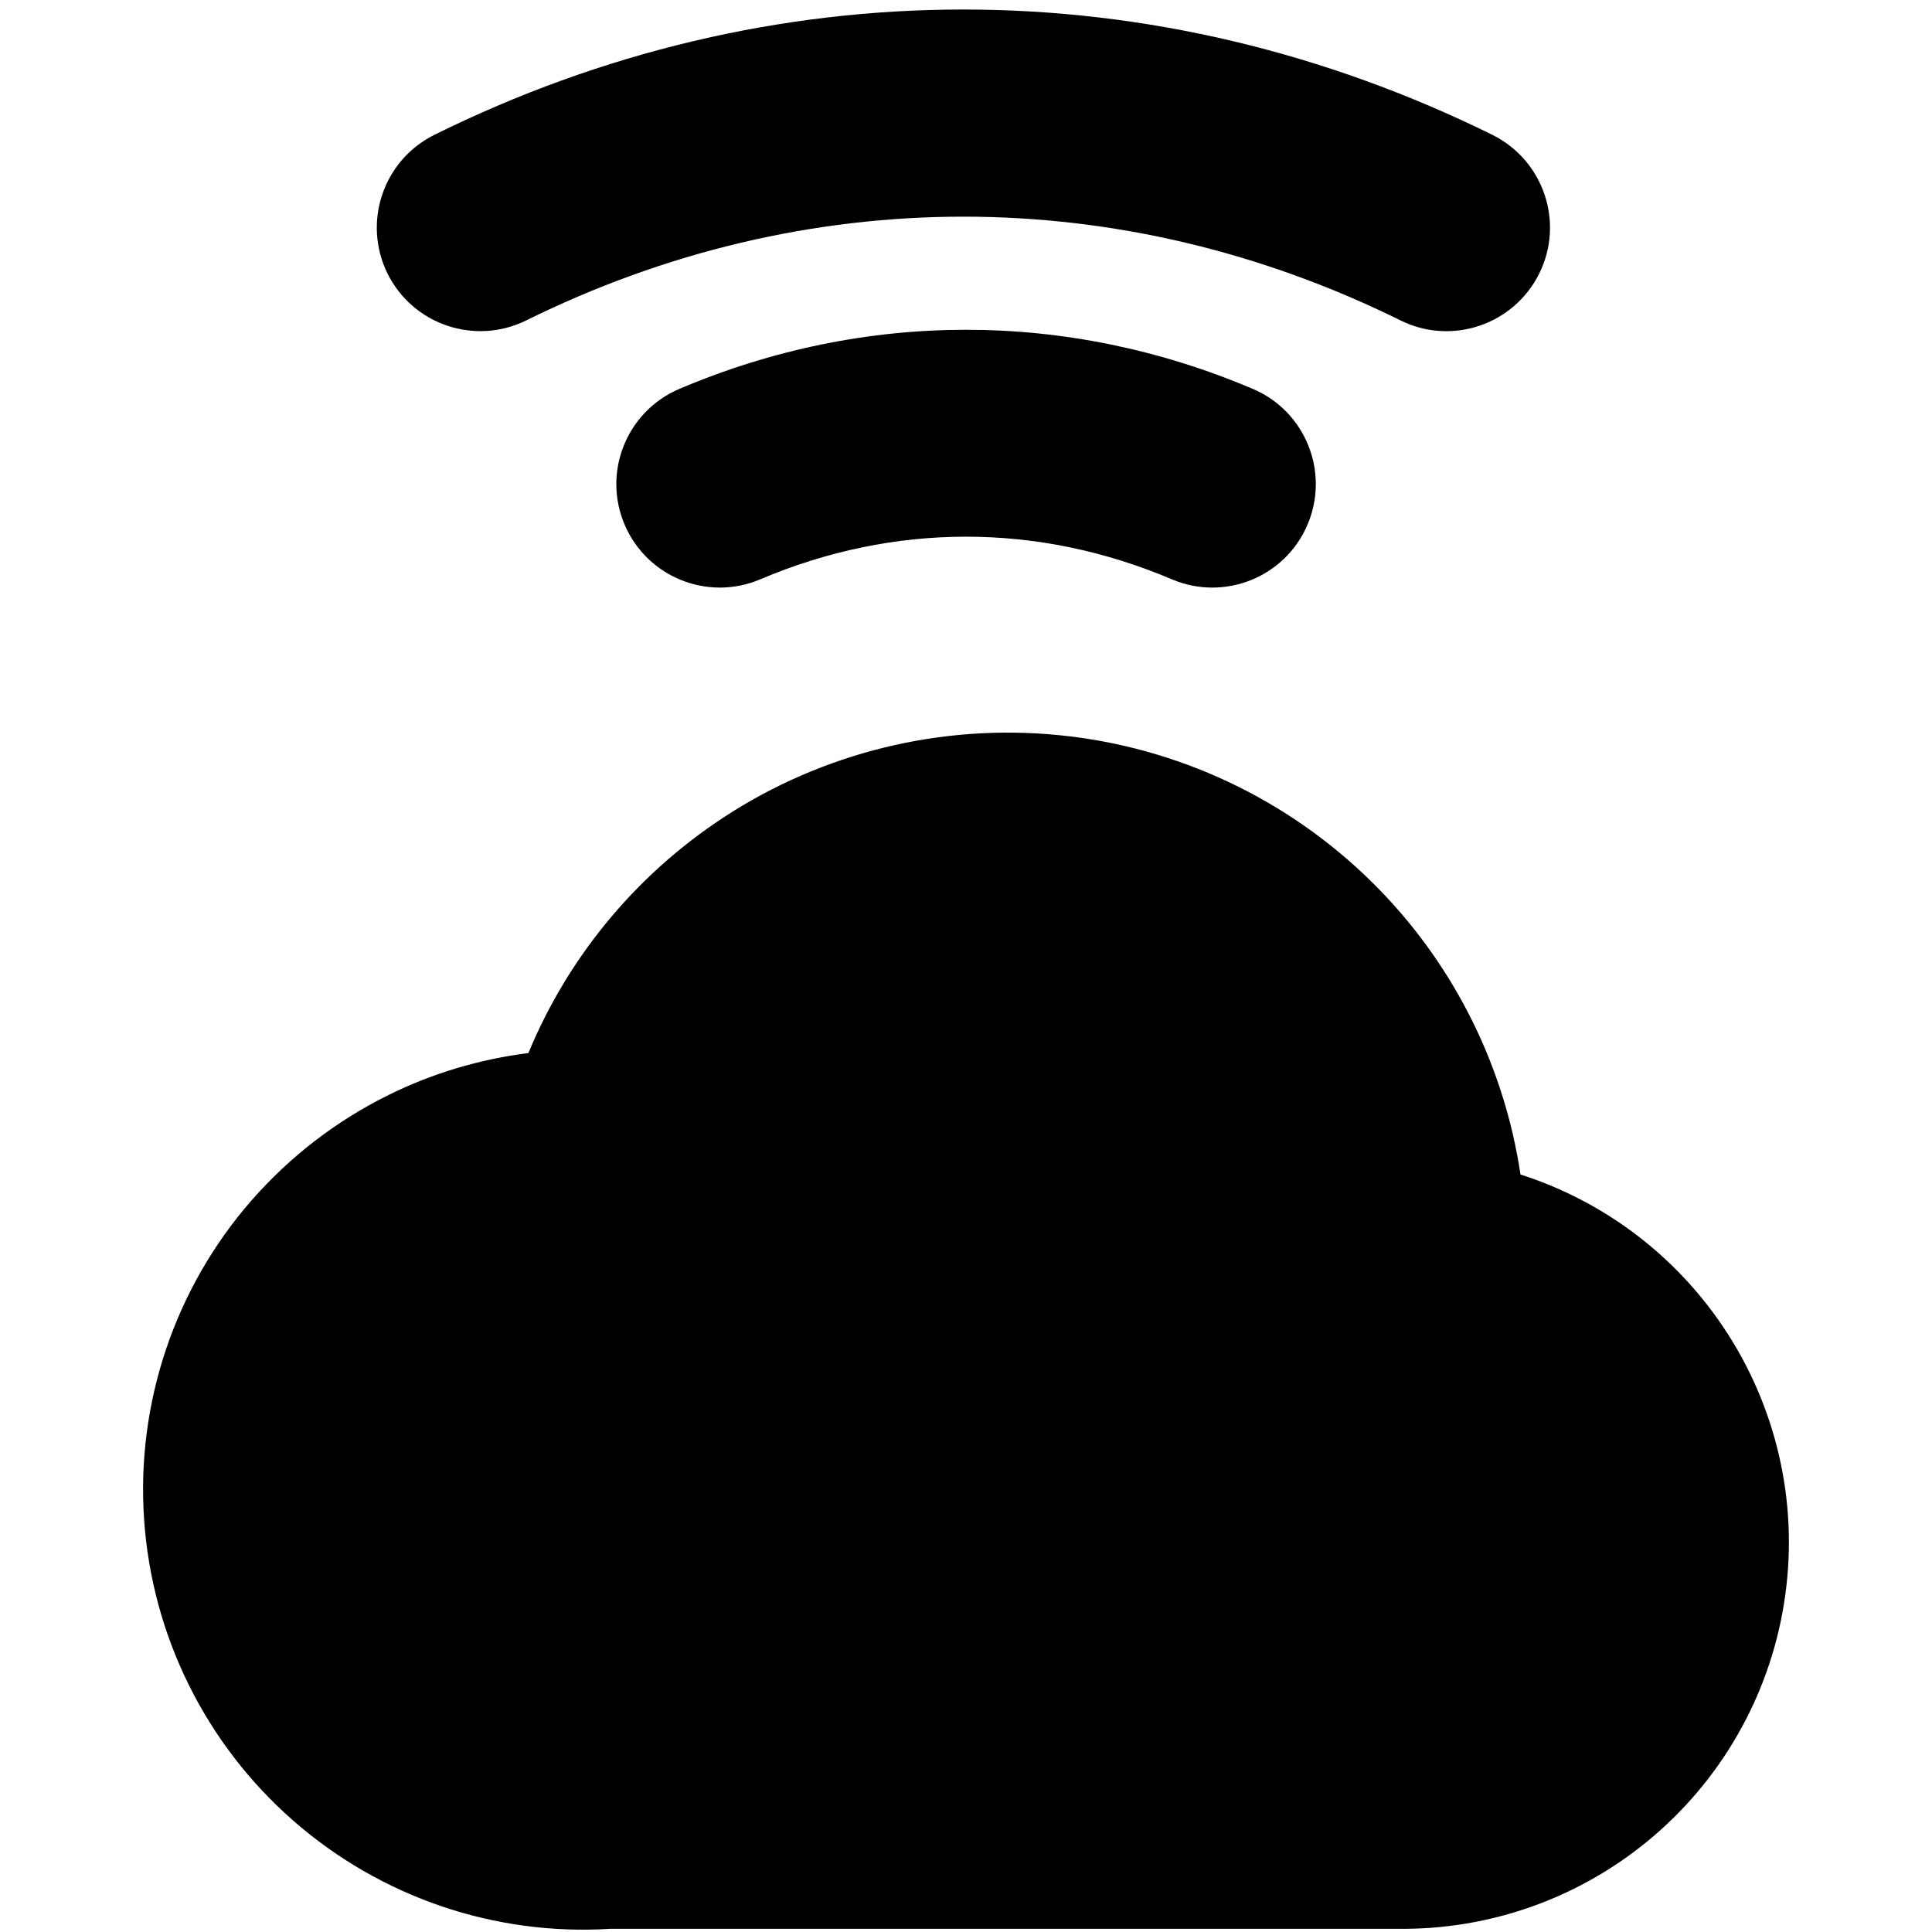
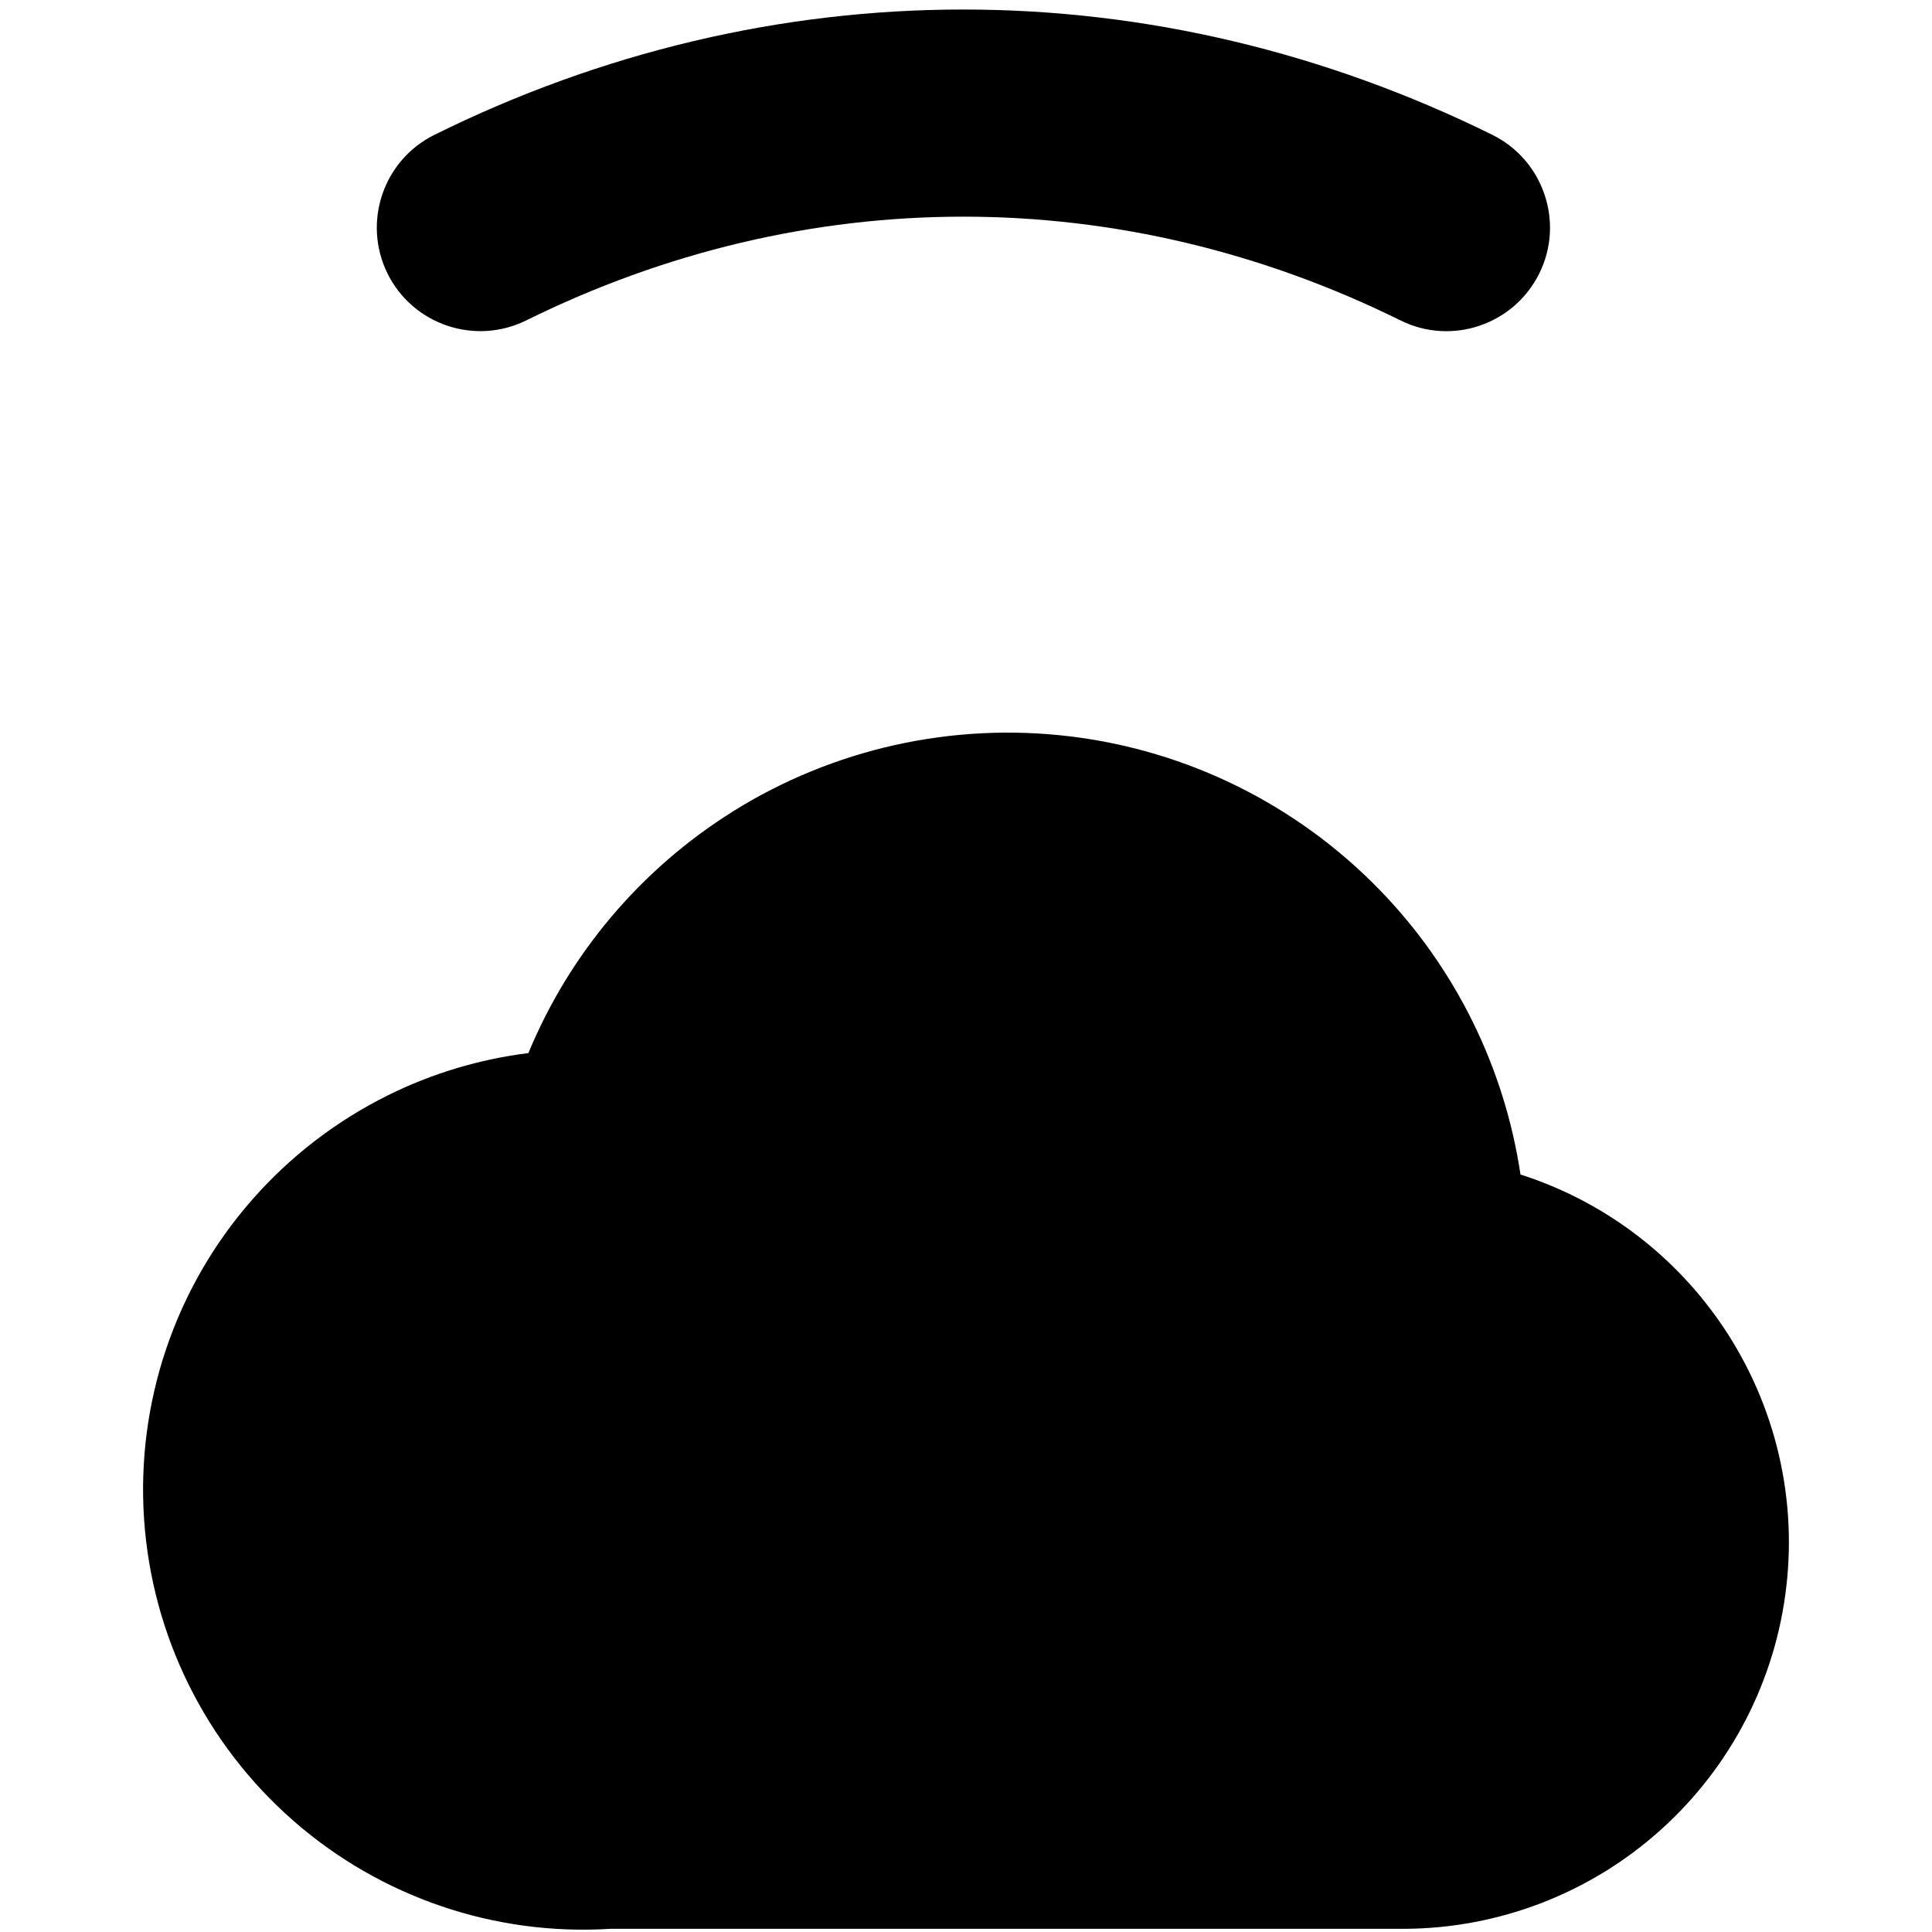
<svg xmlns="http://www.w3.org/2000/svg" fill="none" viewBox="0 0 14 14" id="Cloud-Wifi--Streamline-Core">
  <desc>
    Cloud Wifi Streamline Icon: https://streamlinehq.com
  </desc>
  <g id="cloud-wifi--cloud-wifi-internet-server-network">
-     <path id="Union" fill="#000000" fill-rule="evenodd" d="M6.98 0.069c-1.321 0 -2.624 0.31 -3.832 0.908 -0.371 0.184 -0.523 0.633 -0.34 1.005 0.184 0.371 0.633 0.523 1.005 0.34 1.007 -0.498 2.084 -0.752 3.168 -0.752 1.084 0 2.16 0.254 3.168 0.752 0.371 0.184 0.821 0.031 1.005 -0.34 0.184 -0.371 0.031 -0.821 -0.34 -1.005C9.604 0.38 8.301 0.069 6.98 0.069ZM9.078 2.818c-1.344 -0.571 -2.811 -0.571 -4.155 0 -0.381 0.162 -0.559 0.602 -0.397 0.983 0.162 0.381 0.602 0.559 0.983 0.397 0.97 -0.412 2.013 -0.412 2.983 0 0.381 0.162 0.822 -0.016 0.983 -0.397 0.162 -0.381 -0.016 -0.822 -0.397 -0.983ZM5.309 5.881c0.729 -0.456 1.592 -0.648 2.445 -0.545 0.853 0.103 1.645 0.496 2.244 1.113 0.549 0.565 0.904 1.287 1.02 2.062 0.579 0.185 1.083 0.555 1.435 1.055 0.394 0.56 0.57 1.245 0.492 1.926 -0.077 0.681 -0.401 1.31 -0.911 1.768 -0.509 0.458 -1.169 0.713 -1.854 0.717l-0.003 0H4.422c-0.838 0.052 -1.662 -0.229 -2.295 -0.782 -0.637 -0.557 -1.026 -1.343 -1.083 -2.187 -0.057 -0.844 0.224 -1.676 0.781 -2.312 0.276 -0.315 0.611 -0.573 0.986 -0.759 0.32 -0.159 0.665 -0.262 1.018 -0.306 0.298 -0.721 0.815 -1.333 1.479 -1.749Z" clip-rule="evenodd" stroke-width="1" />
+     <path id="Union" fill="#000000" fill-rule="evenodd" d="M6.98 0.069c-1.321 0 -2.624 0.31 -3.832 0.908 -0.371 0.184 -0.523 0.633 -0.34 1.005 0.184 0.371 0.633 0.523 1.005 0.34 1.007 -0.498 2.084 -0.752 3.168 -0.752 1.084 0 2.16 0.254 3.168 0.752 0.371 0.184 0.821 0.031 1.005 -0.34 0.184 -0.371 0.031 -0.821 -0.34 -1.005C9.604 0.38 8.301 0.069 6.98 0.069ZM9.078 2.818ZM5.309 5.881c0.729 -0.456 1.592 -0.648 2.445 -0.545 0.853 0.103 1.645 0.496 2.244 1.113 0.549 0.565 0.904 1.287 1.02 2.062 0.579 0.185 1.083 0.555 1.435 1.055 0.394 0.56 0.57 1.245 0.492 1.926 -0.077 0.681 -0.401 1.31 -0.911 1.768 -0.509 0.458 -1.169 0.713 -1.854 0.717l-0.003 0H4.422c-0.838 0.052 -1.662 -0.229 -2.295 -0.782 -0.637 -0.557 -1.026 -1.343 -1.083 -2.187 -0.057 -0.844 0.224 -1.676 0.781 -2.312 0.276 -0.315 0.611 -0.573 0.986 -0.759 0.32 -0.159 0.665 -0.262 1.018 -0.306 0.298 -0.721 0.815 -1.333 1.479 -1.749Z" clip-rule="evenodd" stroke-width="1" />
  </g>
</svg>